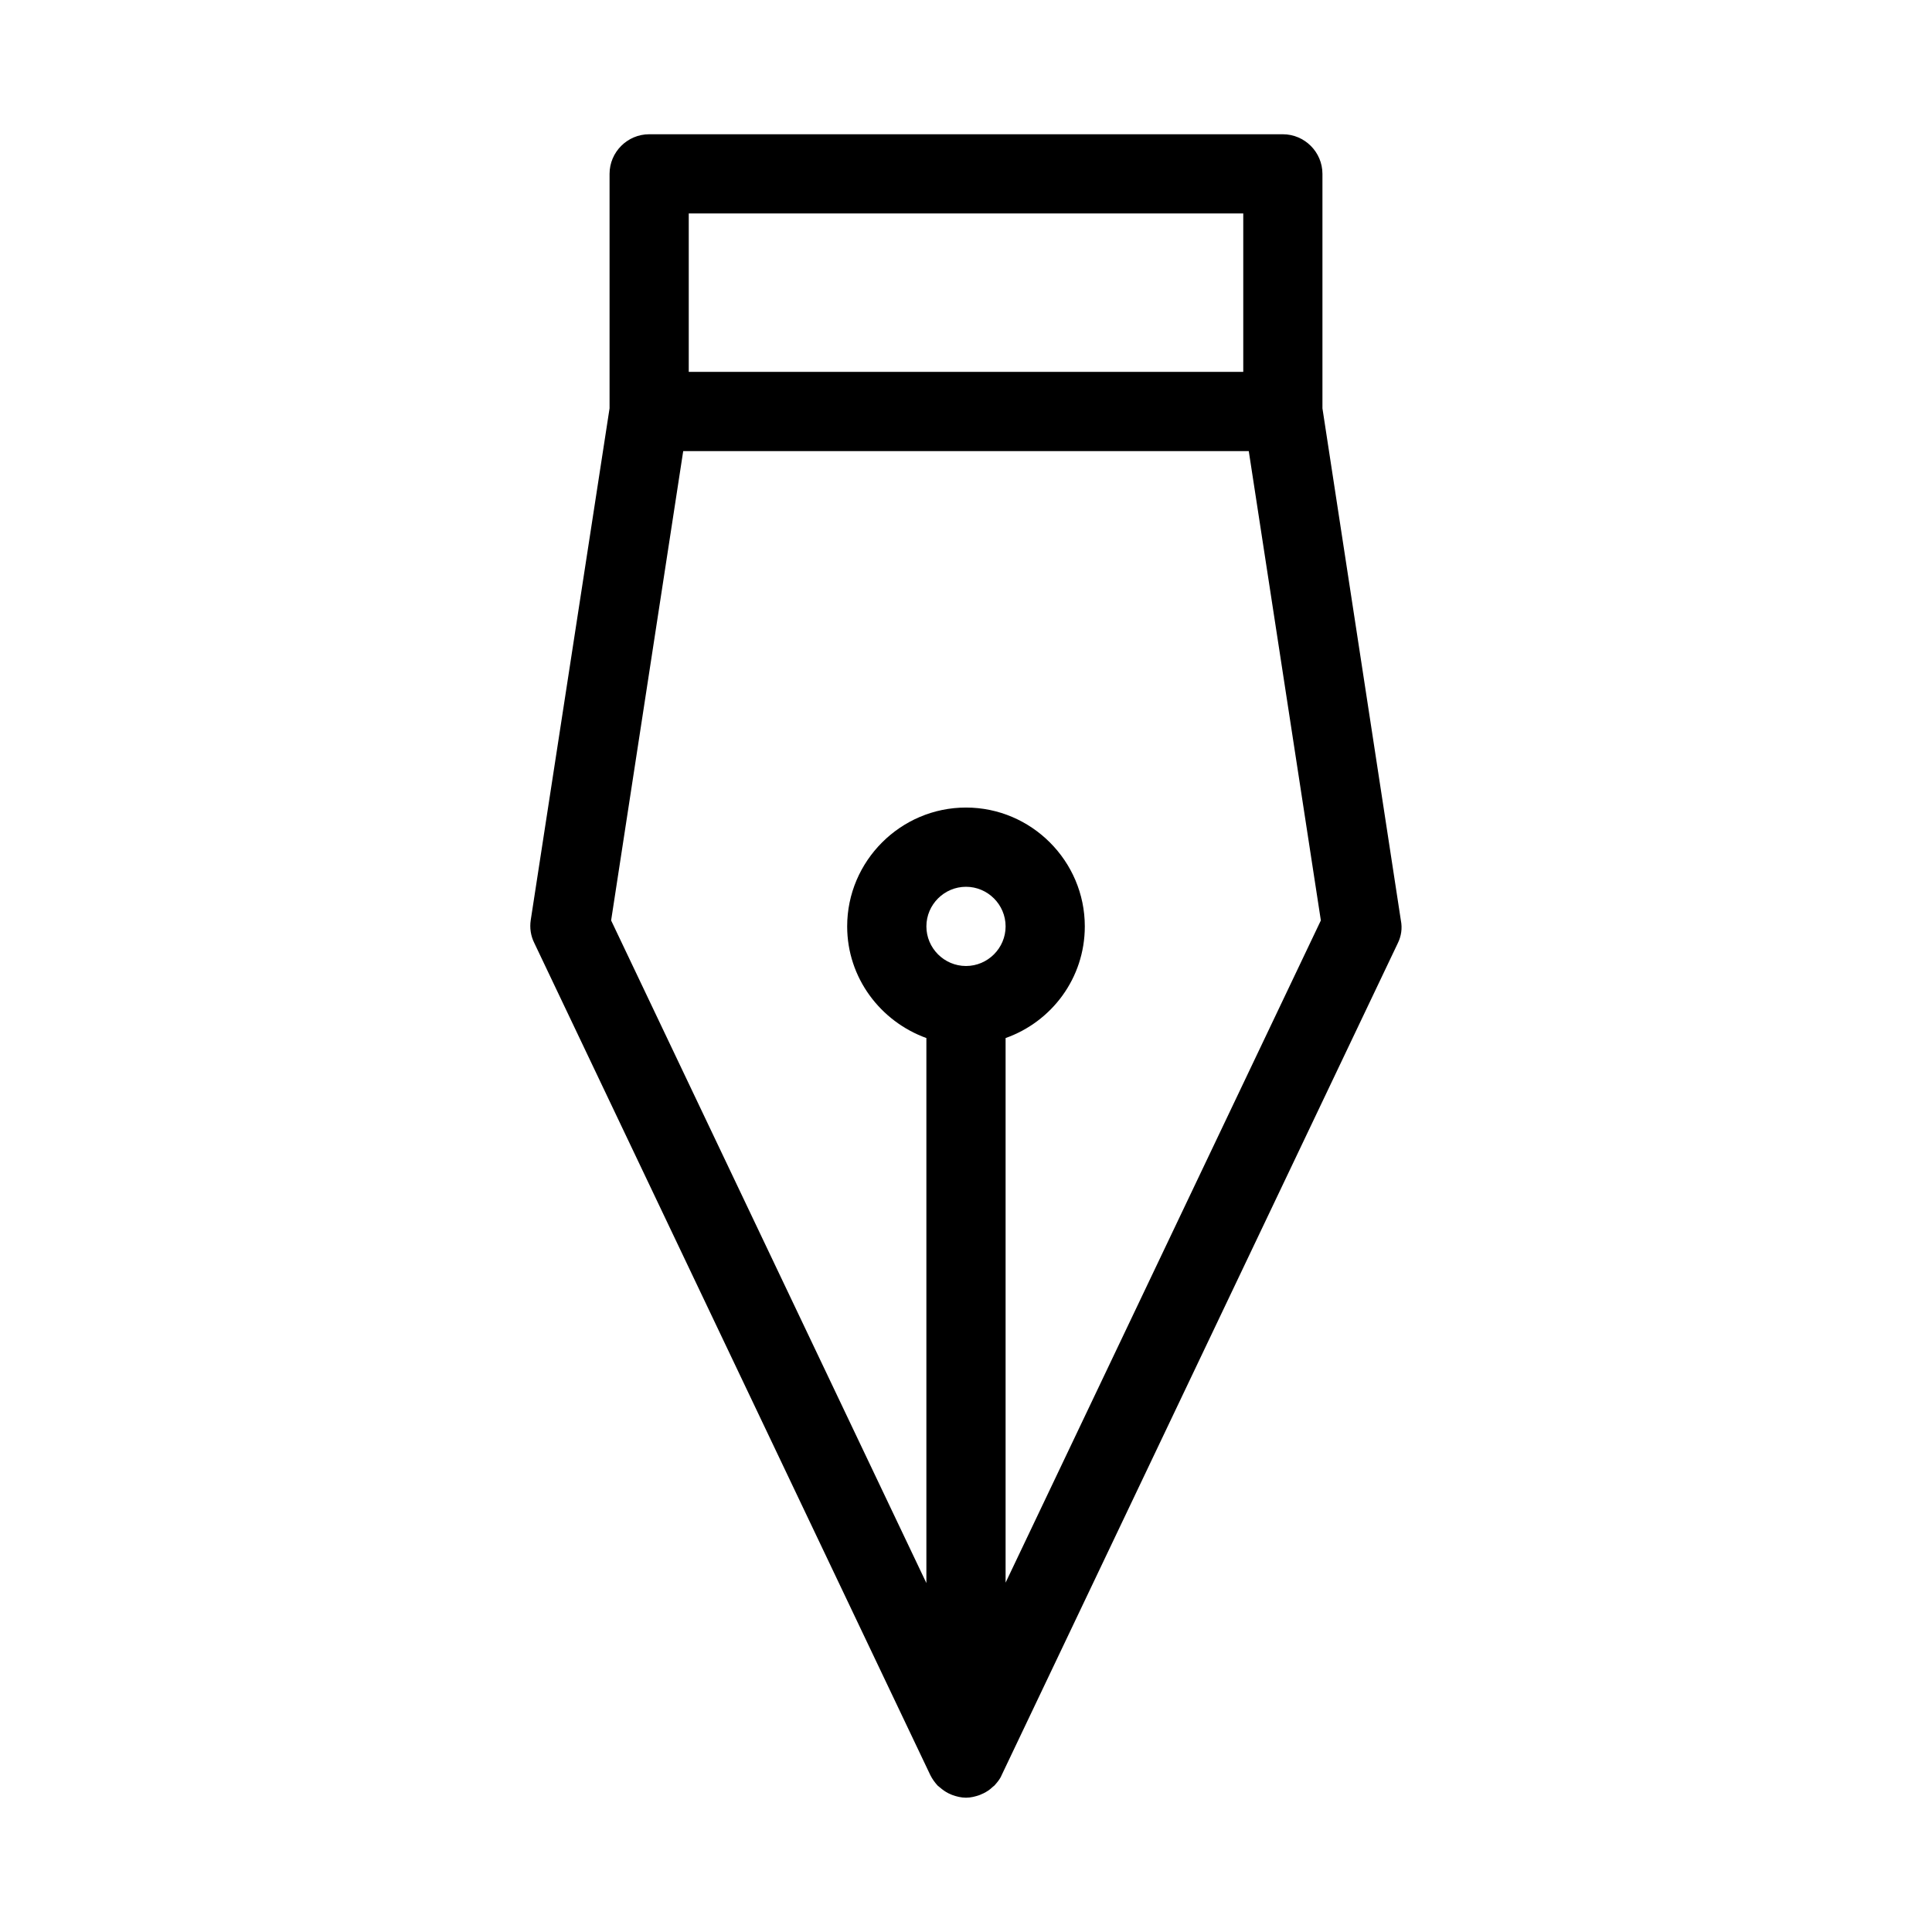
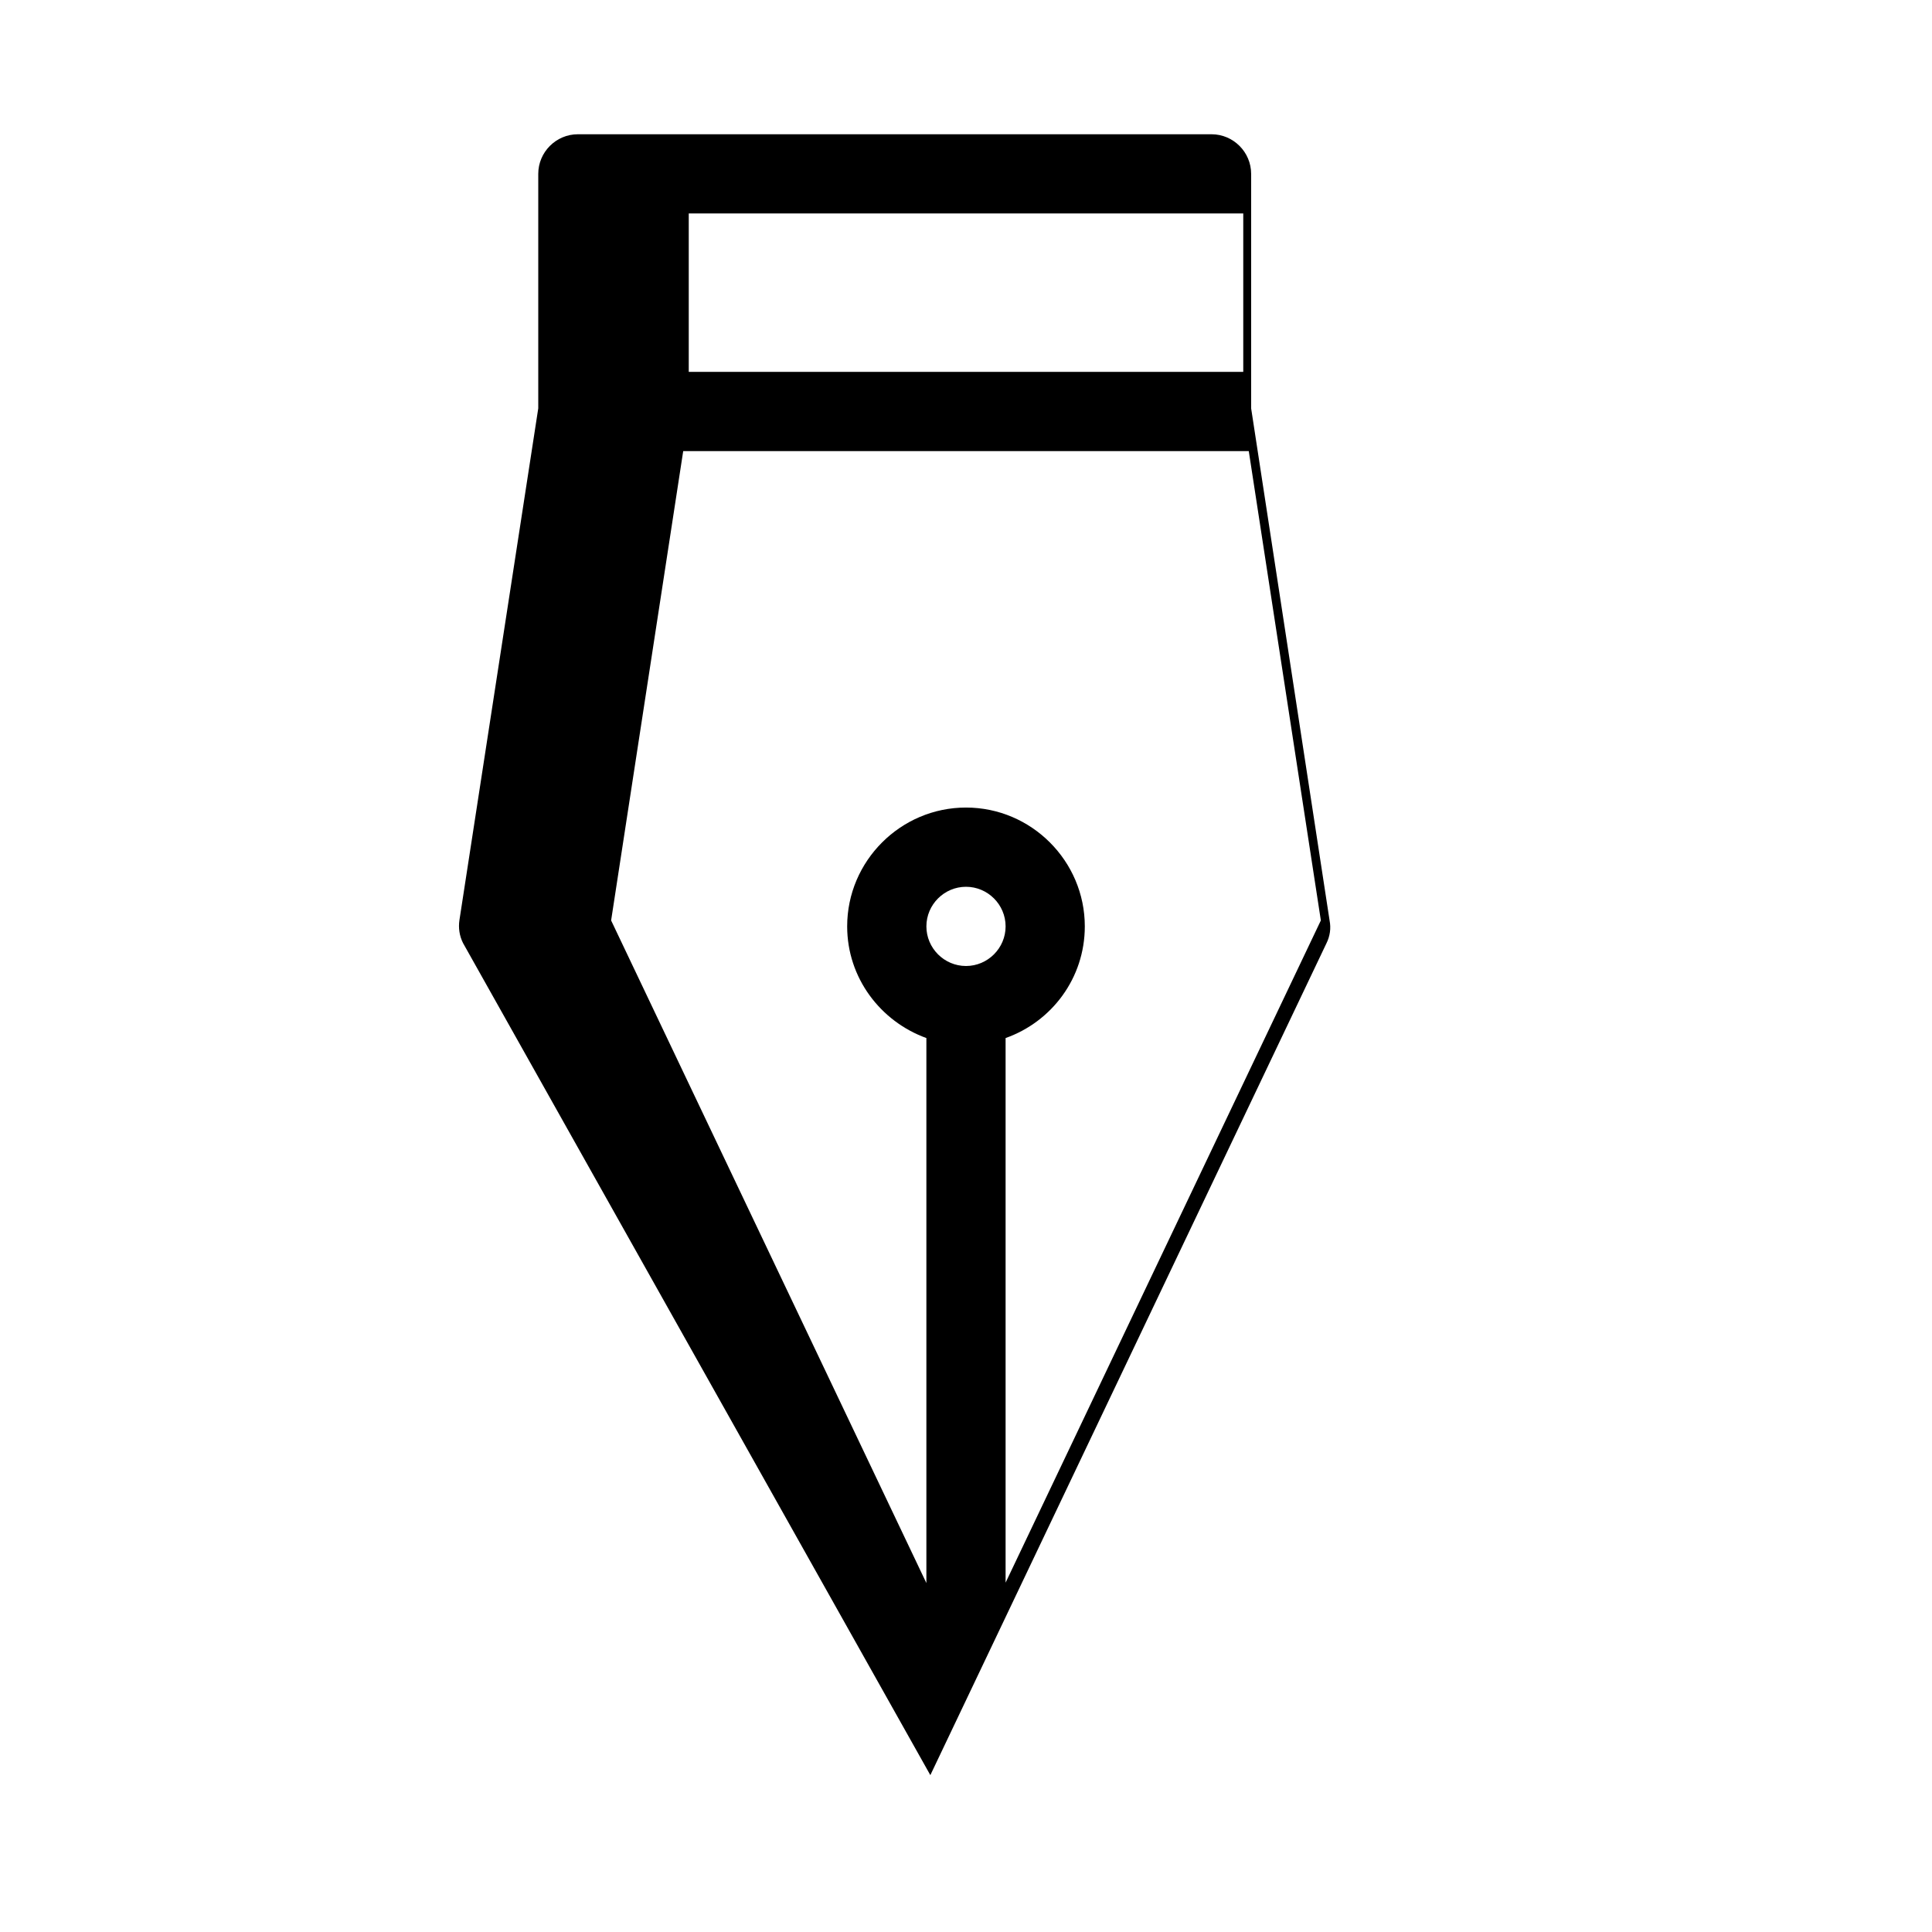
<svg xmlns="http://www.w3.org/2000/svg" fill="#000000" width="800px" height="800px" version="1.1" viewBox="144 144 512 512">
-   <path d="m390.55 614.43c0.523 1.051 1.156 1.891 1.891 2.731 0.211 0.211 0.418 0.316 0.629 0.523 0.734 0.629 1.469 1.156 2.309 1.574 0.316 0.105 0.629 0.316 0.945 0.418 1.156 0.422 2.414 0.734 3.676 0.734 1.258 0 2.519-0.316 3.672-0.734 0.316-0.105 0.629-0.316 0.945-0.418 0.84-0.418 1.68-0.945 2.309-1.574 0.211-0.211 0.418-0.316 0.629-0.523 0.734-0.84 1.469-1.68 1.891-2.731l104.96-220.42c0.945-1.891 1.258-3.988 0.84-6.086l-20.785-135.71v-62.137c0-5.773-4.723-10.496-10.496-10.496h-167.93c-5.773 0-10.496 4.723-10.496 10.496v62.137l-20.887 135.61c-0.316 2.098 0 4.199 0.945 6.086zm9.449-214.43c-5.773 0-10.496-4.723-10.496-10.496 0-5.773 4.723-10.496 10.496-10.496s10.496 4.723 10.496 10.496c0 5.769-4.727 10.496-10.496 10.496zm-73.473-199.43h146.95v41.984h-146.95zm-1.469 62.977h149.88l19.102 124.38-83.547 175.49v-144.32c12.176-4.305 20.992-15.848 20.992-29.598 0-17.32-14.168-31.488-31.488-31.488s-31.488 14.168-31.488 31.488c0 13.645 8.816 25.191 20.992 29.598v144.43l-83.547-175.6z" />
+   <path d="m390.55 614.43l104.96-220.42c0.945-1.891 1.258-3.988 0.84-6.086l-20.785-135.71v-62.137c0-5.773-4.723-10.496-10.496-10.496h-167.93c-5.773 0-10.496 4.723-10.496 10.496v62.137l-20.887 135.61c-0.316 2.098 0 4.199 0.945 6.086zm9.449-214.43c-5.773 0-10.496-4.723-10.496-10.496 0-5.773 4.723-10.496 10.496-10.496s10.496 4.723 10.496 10.496c0 5.769-4.727 10.496-10.496 10.496zm-73.473-199.43h146.95v41.984h-146.95zm-1.469 62.977h149.88l19.102 124.38-83.547 175.49v-144.32c12.176-4.305 20.992-15.848 20.992-29.598 0-17.32-14.168-31.488-31.488-31.488s-31.488 14.168-31.488 31.488c0 13.645 8.816 25.191 20.992 29.598v144.43l-83.547-175.6z" />
</svg>